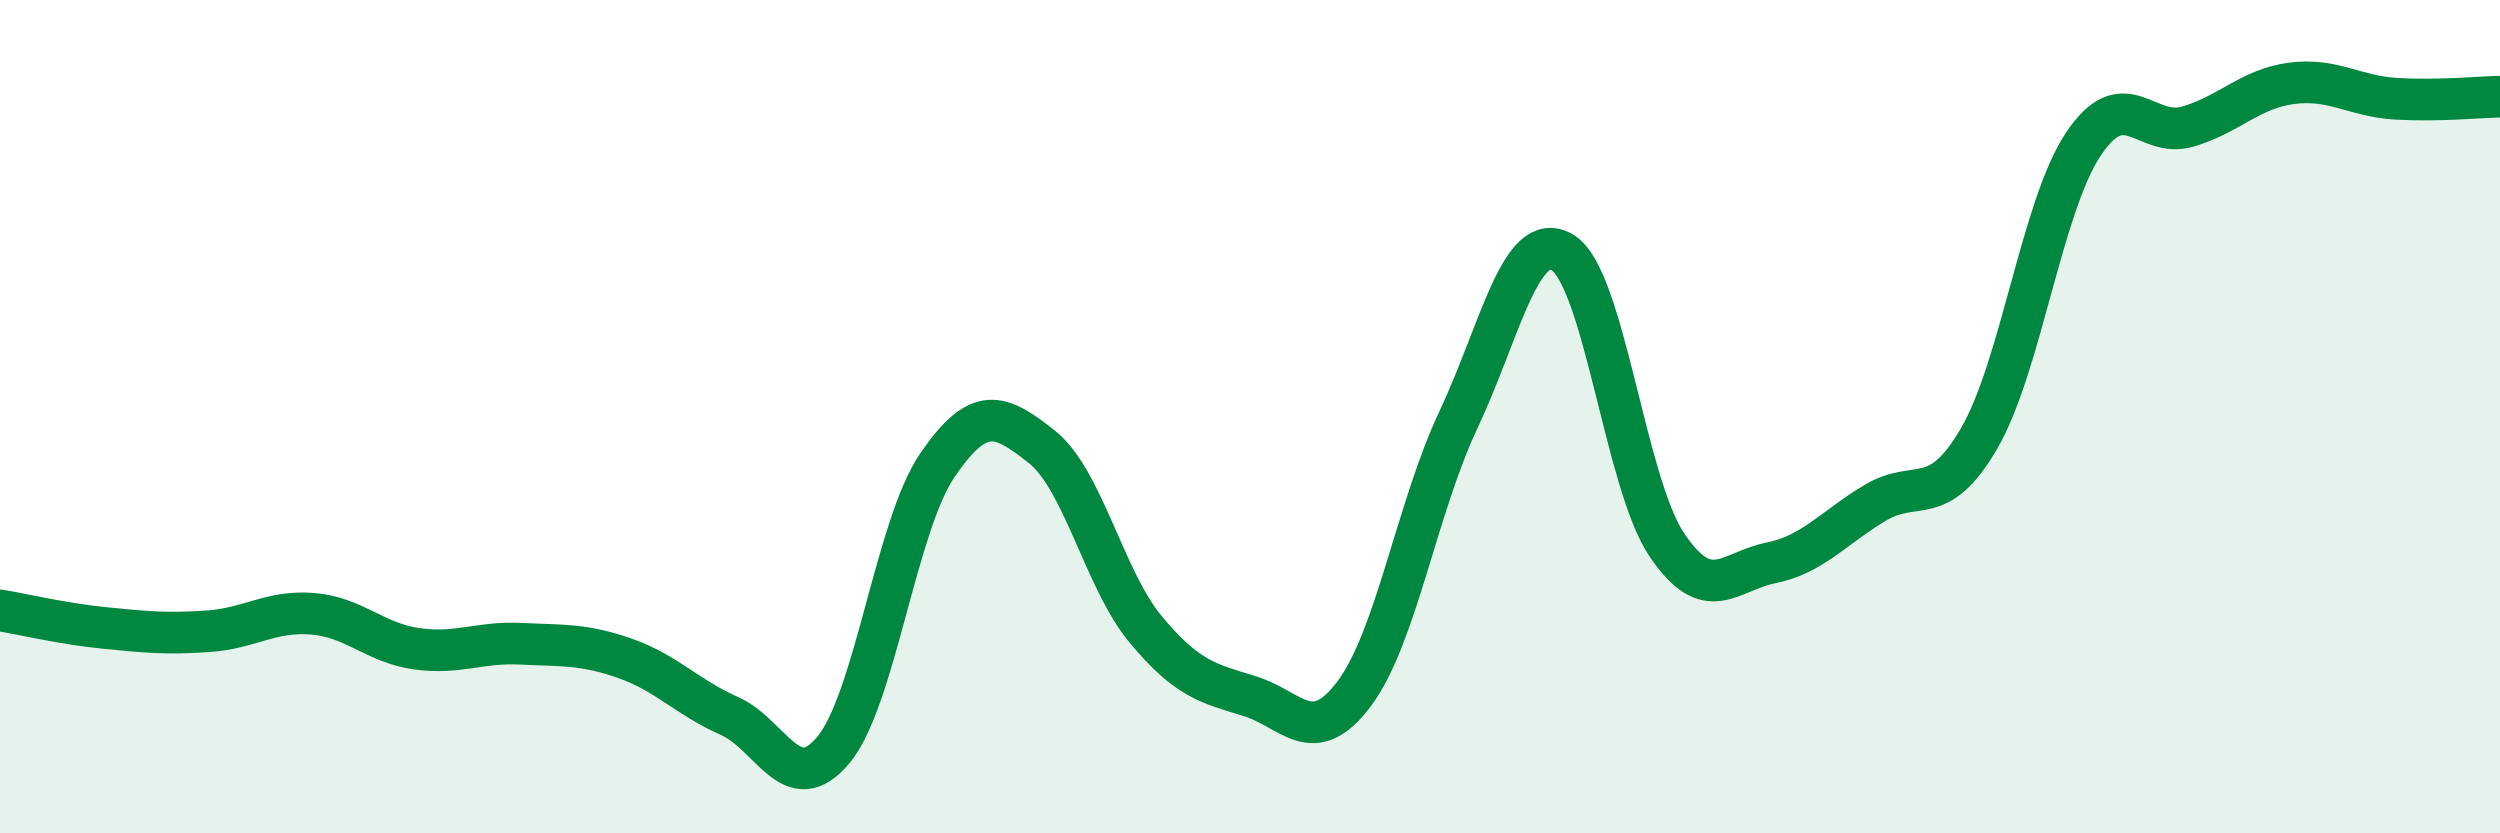
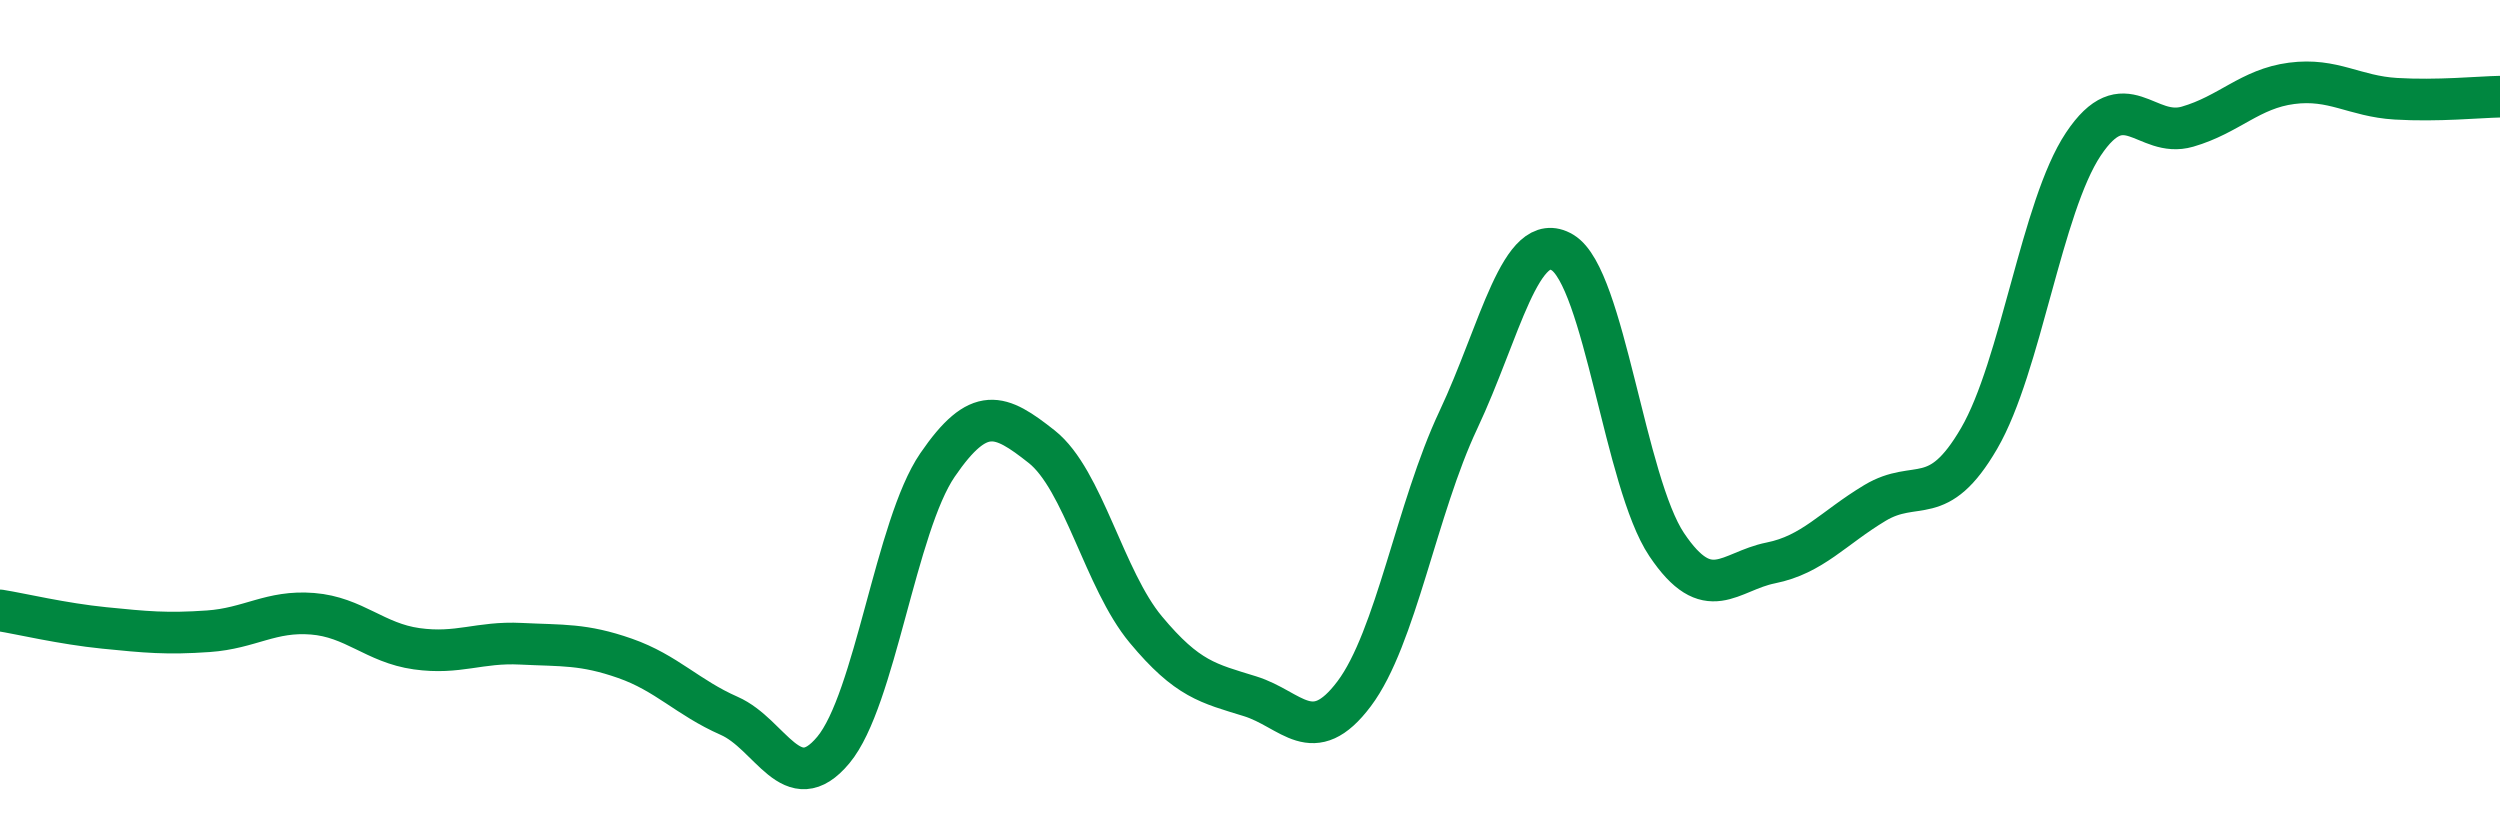
<svg xmlns="http://www.w3.org/2000/svg" width="60" height="20" viewBox="0 0 60 20">
-   <path d="M 0,14.65 C 0.5,14.73 1.5,14.97 2.5,15.07 C 3.5,15.17 4,15.22 5,15.15 C 6,15.08 6.5,14.65 7.5,14.73 C 8.5,14.81 9,15.43 10,15.57 C 11,15.71 11.5,15.4 12.5,15.45 C 13.5,15.5 14,15.45 15,15.8 C 16,16.15 16.5,16.74 17.5,17.18 C 18.5,17.62 19,19.2 20,18 C 21,16.8 21.5,12.62 22.5,11.16 C 23.5,9.7 24,9.93 25,10.72 C 26,11.51 26.5,13.91 27.5,15.11 C 28.5,16.31 29,16.4 30,16.71 C 31,17.02 31.5,17.98 32.5,16.65 C 33.5,15.32 34,12.2 35,10.08 C 36,7.96 36.5,5.46 37.5,6.06 C 38.5,6.66 39,11.58 40,13.07 C 41,14.56 41.5,13.71 42.5,13.51 C 43.5,13.31 44,12.67 45,12.07 C 46,11.47 46.5,12.24 47.5,10.52 C 48.5,8.8 49,4.96 50,3.46 C 51,1.96 51.5,3.33 52.5,3.04 C 53.5,2.75 54,2.13 55,2 C 56,1.87 56.5,2.31 57.5,2.37 C 58.5,2.43 59.5,2.33 60,2.32L60 20L0 20Z" fill="#008740" opacity="0.1" stroke-linecap="round" stroke-linejoin="round" />
  <path d="M 0,14.65 C 0.5,14.73 1.5,14.97 2.5,15.07 C 3.5,15.17 4,15.22 5,15.15 C 6,15.08 6.5,14.65 7.5,14.73 C 8.5,14.81 9,15.43 10,15.57 C 11,15.71 11.5,15.4 12.5,15.45 C 13.5,15.5 14,15.45 15,15.8 C 16,16.15 16.5,16.74 17.5,17.18 C 18.5,17.62 19,19.2 20,18 C 21,16.8 21.5,12.62 22.5,11.16 C 23.5,9.7 24,9.93 25,10.72 C 26,11.51 26.5,13.91 27.5,15.11 C 28.5,16.31 29,16.4 30,16.71 C 31,17.02 31.5,17.98 32.5,16.65 C 33.5,15.32 34,12.2 35,10.08 C 36,7.96 36.5,5.46 37.5,6.06 C 38.5,6.66 39,11.58 40,13.07 C 41,14.56 41.5,13.71 42.5,13.51 C 43.5,13.31 44,12.67 45,12.07 C 46,11.47 46.5,12.24 47.5,10.52 C 48.5,8.8 49,4.96 50,3.46 C 51,1.96 51.5,3.33 52.5,3.04 C 53.5,2.75 54,2.13 55,2 C 56,1.87 56.5,2.31 57.5,2.37 C 58.5,2.43 59.5,2.33 60,2.32" stroke="#008740" stroke-width="1" fill="none" stroke-linecap="round" stroke-linejoin="round" />
</svg>